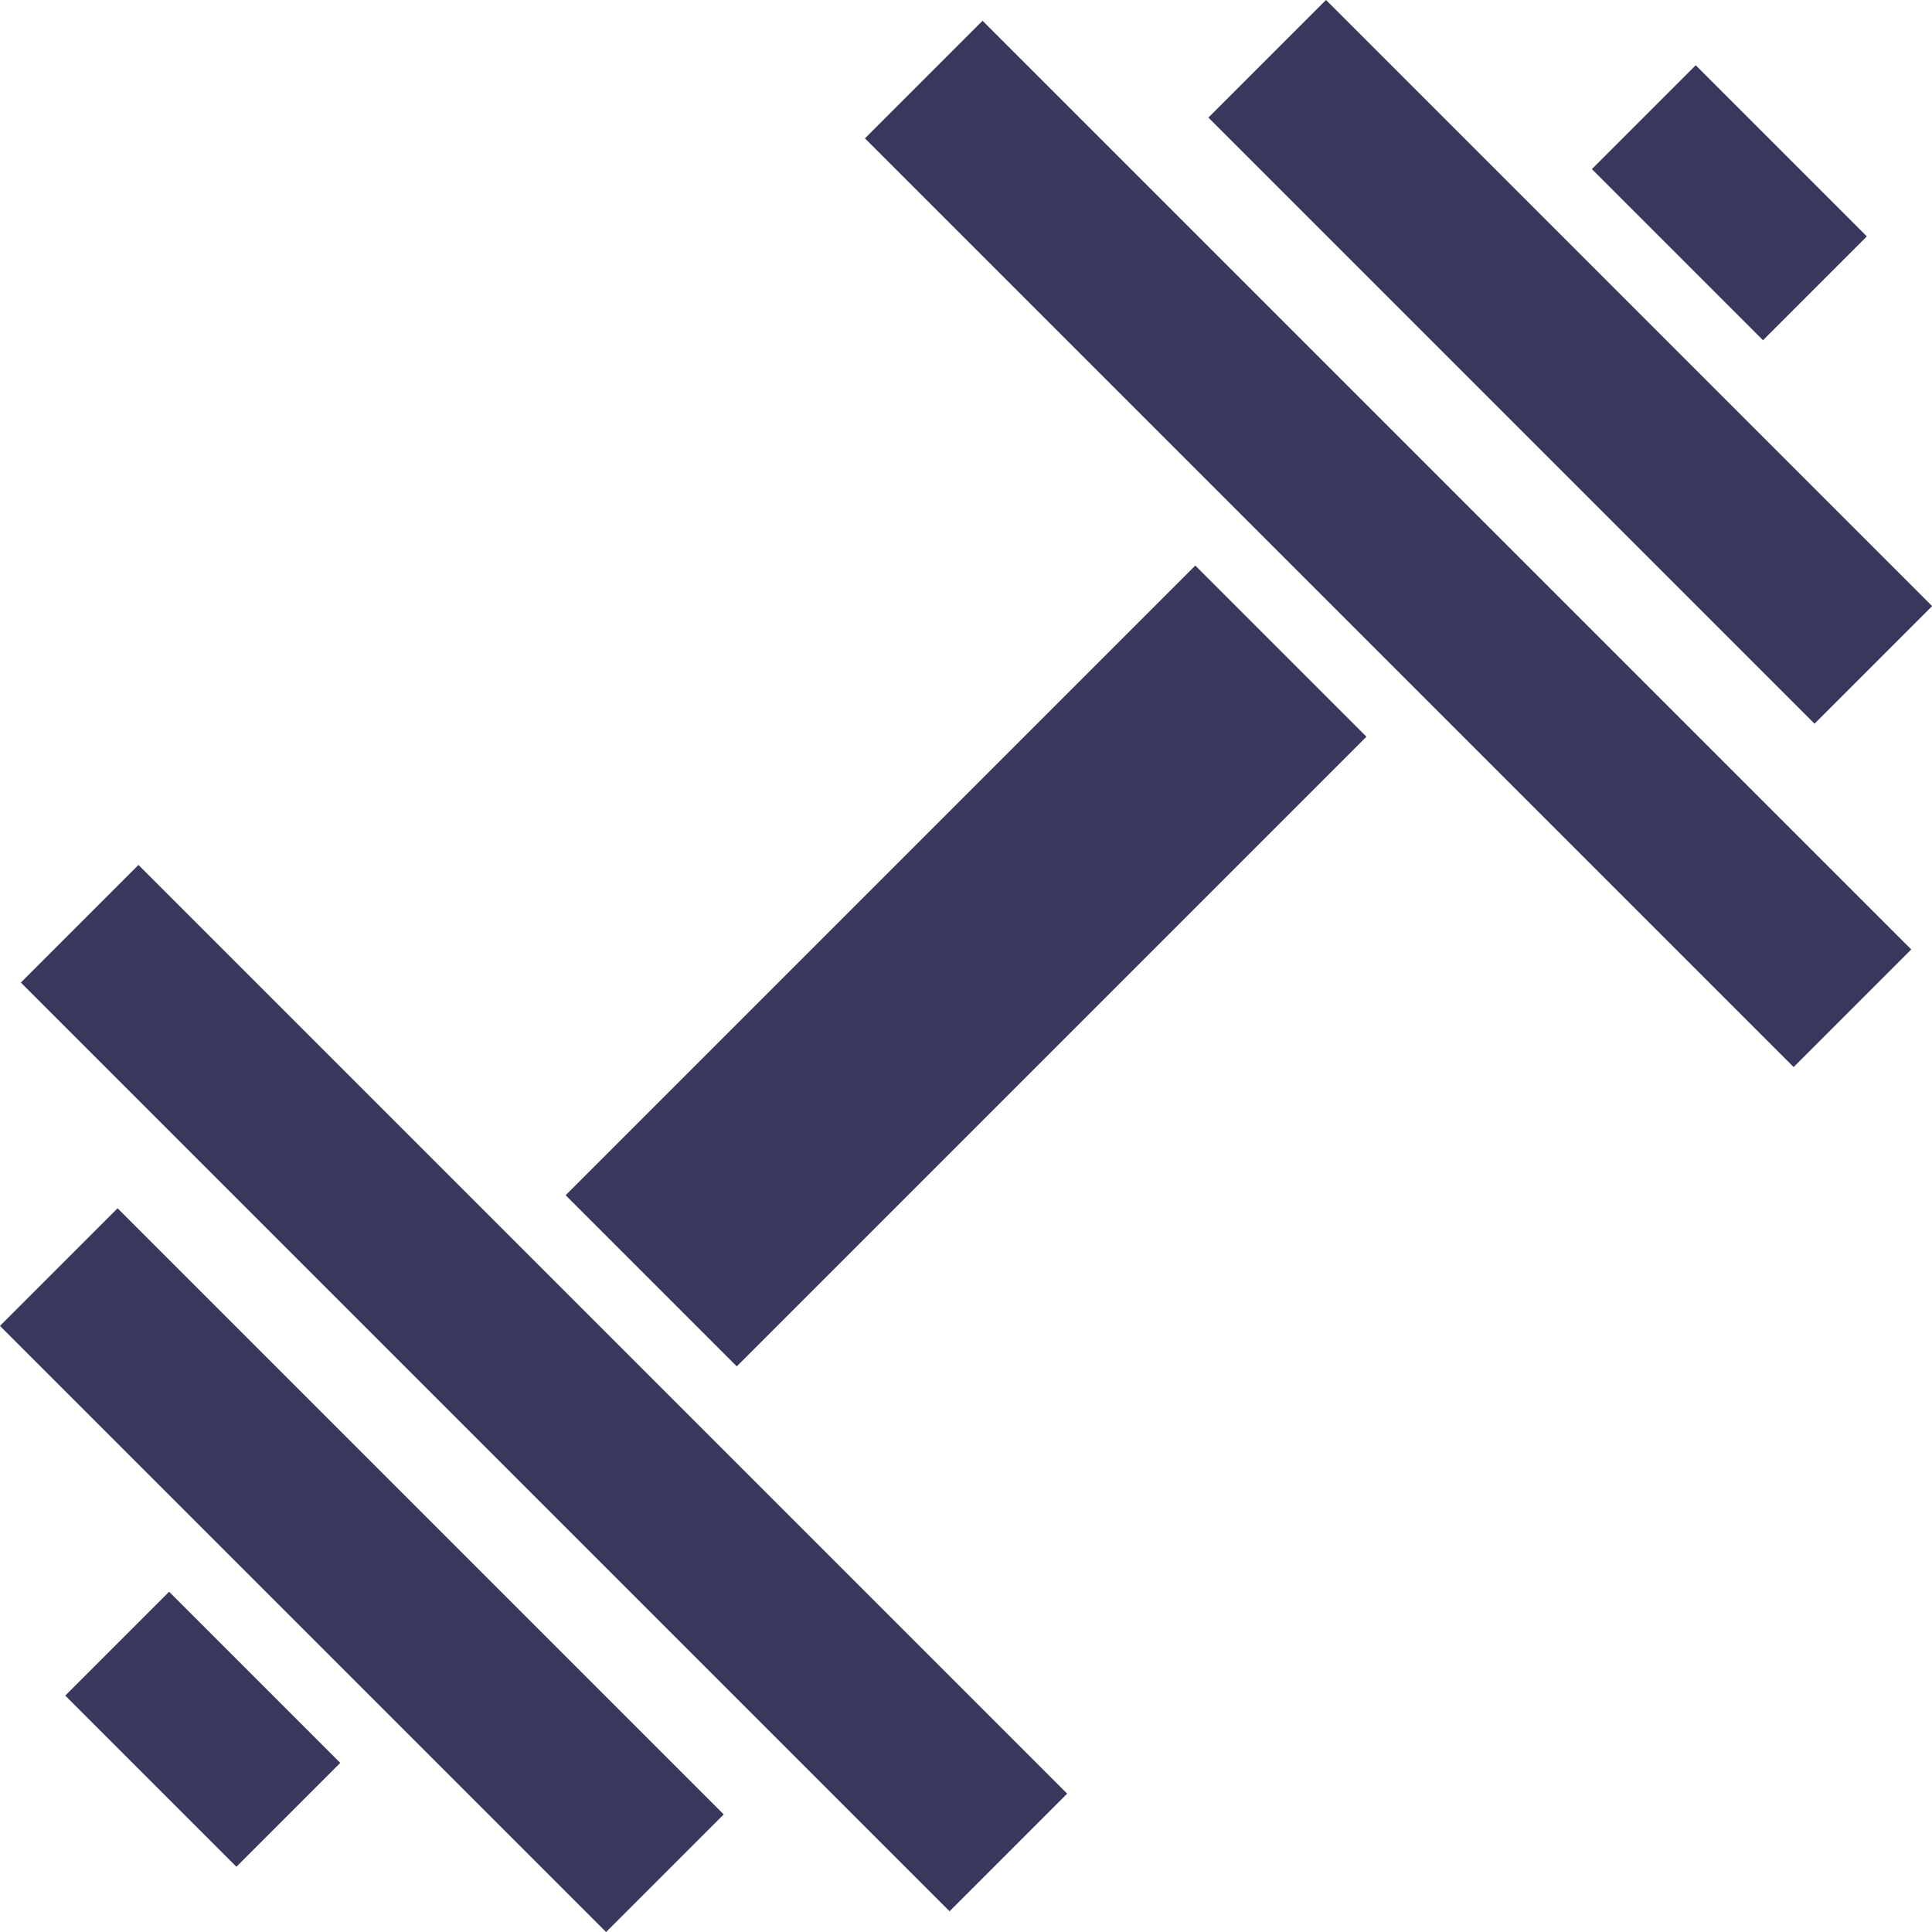
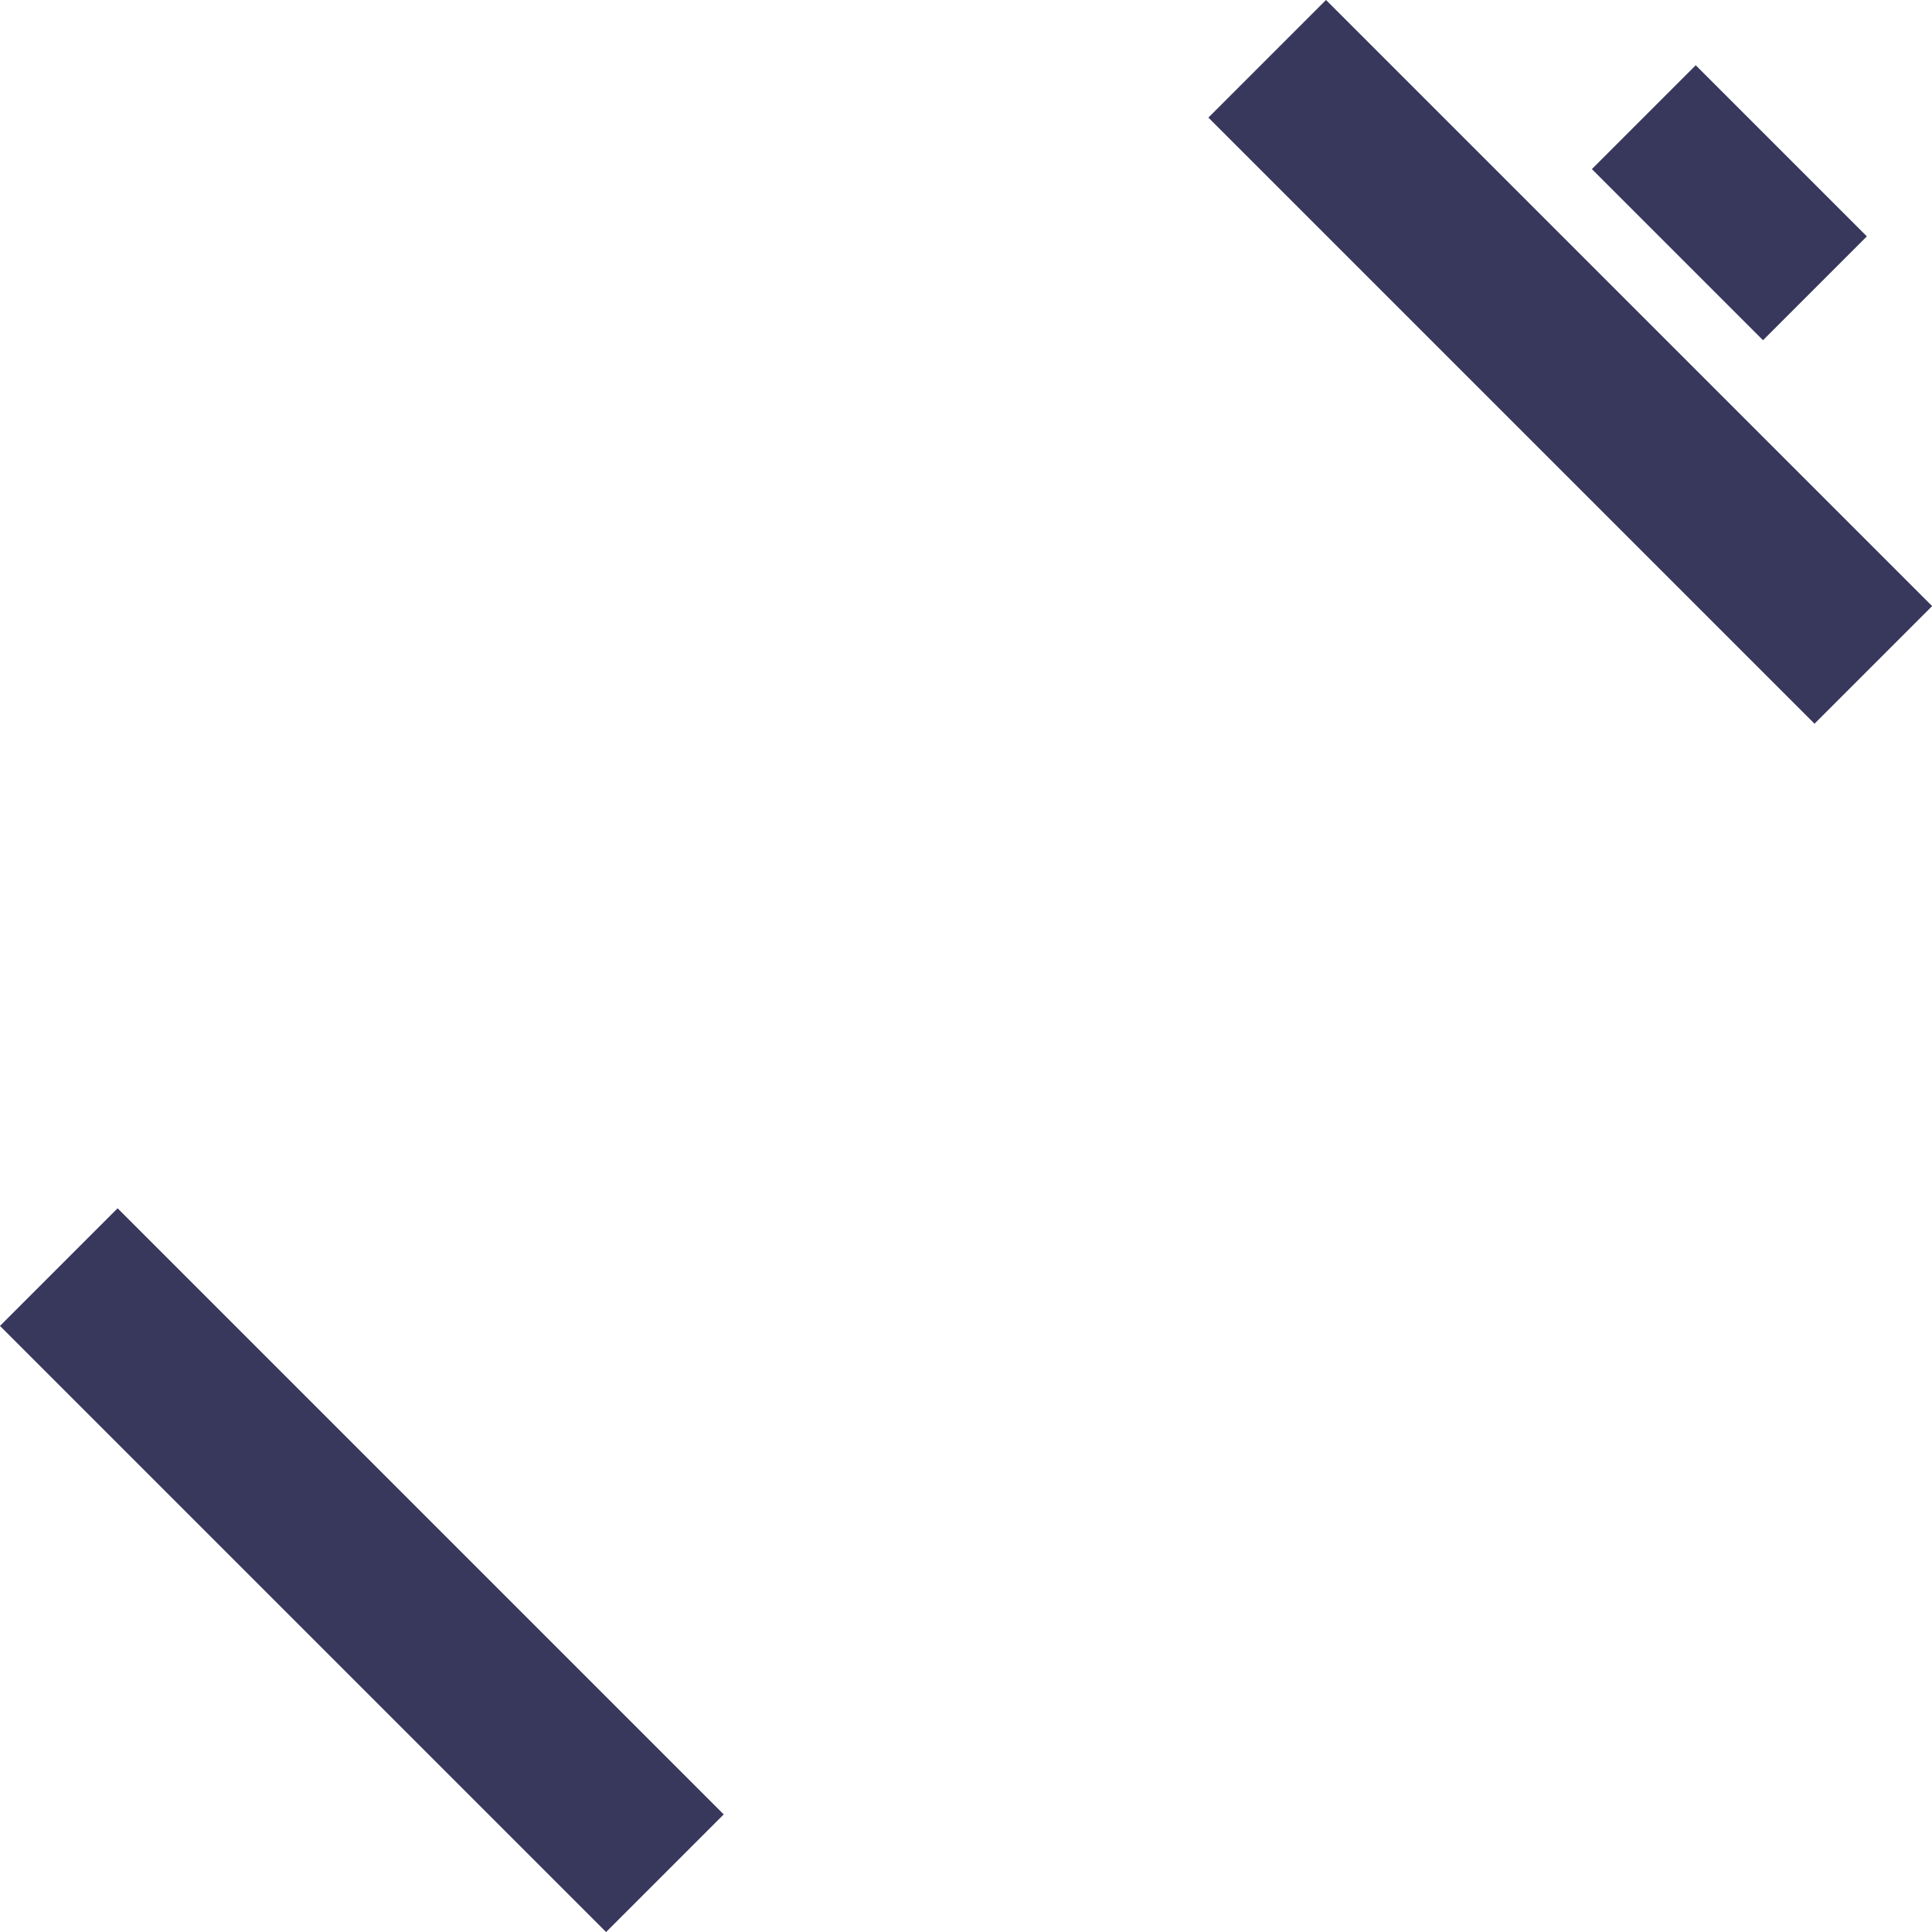
<svg xmlns="http://www.w3.org/2000/svg" width="18.153" height="18.153" viewBox="0 0 18.153 18.153">
  <g id="Fitness" transform="translate(-0.032 -0.032)">
    <rect id="Rectangle" width="8.054" height="1.563" transform="translate(17.081 6.832) rotate(-135)" fill="#38375c" />
    <rect id="Rectangle-2" data-name="Rectangle" width="8.054" height="1.563" transform="translate(1.137 11.385) rotate(45)" fill="#38375c" />
-     <path id="Path" d="M.909,2.014,7.817,8.922h0l.909.909L9.831,8.726,1.105,0,0,1.105l.909.909Z" transform="translate(0.228 8.159)" fill="#38375c" />
-     <path id="Path-2" data-name="Path" d="M9.831,8.726l-.909-.909h0L2.014.909h0L1.105,0,0,1.105,8.726,9.831Z" transform="translate(8.159 0.227)" fill="#38375c" />
-     <rect id="Rectangle-3" data-name="Rectangle" width="2.274" height="8.367" transform="translate(11.263 5.346) rotate(45)" fill="#38375c" />
    <rect id="Rectangle-4" data-name="Rectangle" width="2.274" height="1.38" transform="translate(15.965 0.645) rotate(45)" fill="#38375c" />
-     <rect id="Rectangle-5" data-name="Rectangle" width="2.274" height="1.38" transform="translate(1.621 14.988) rotate(45)" fill="#38375c" />
  </g>
</svg>